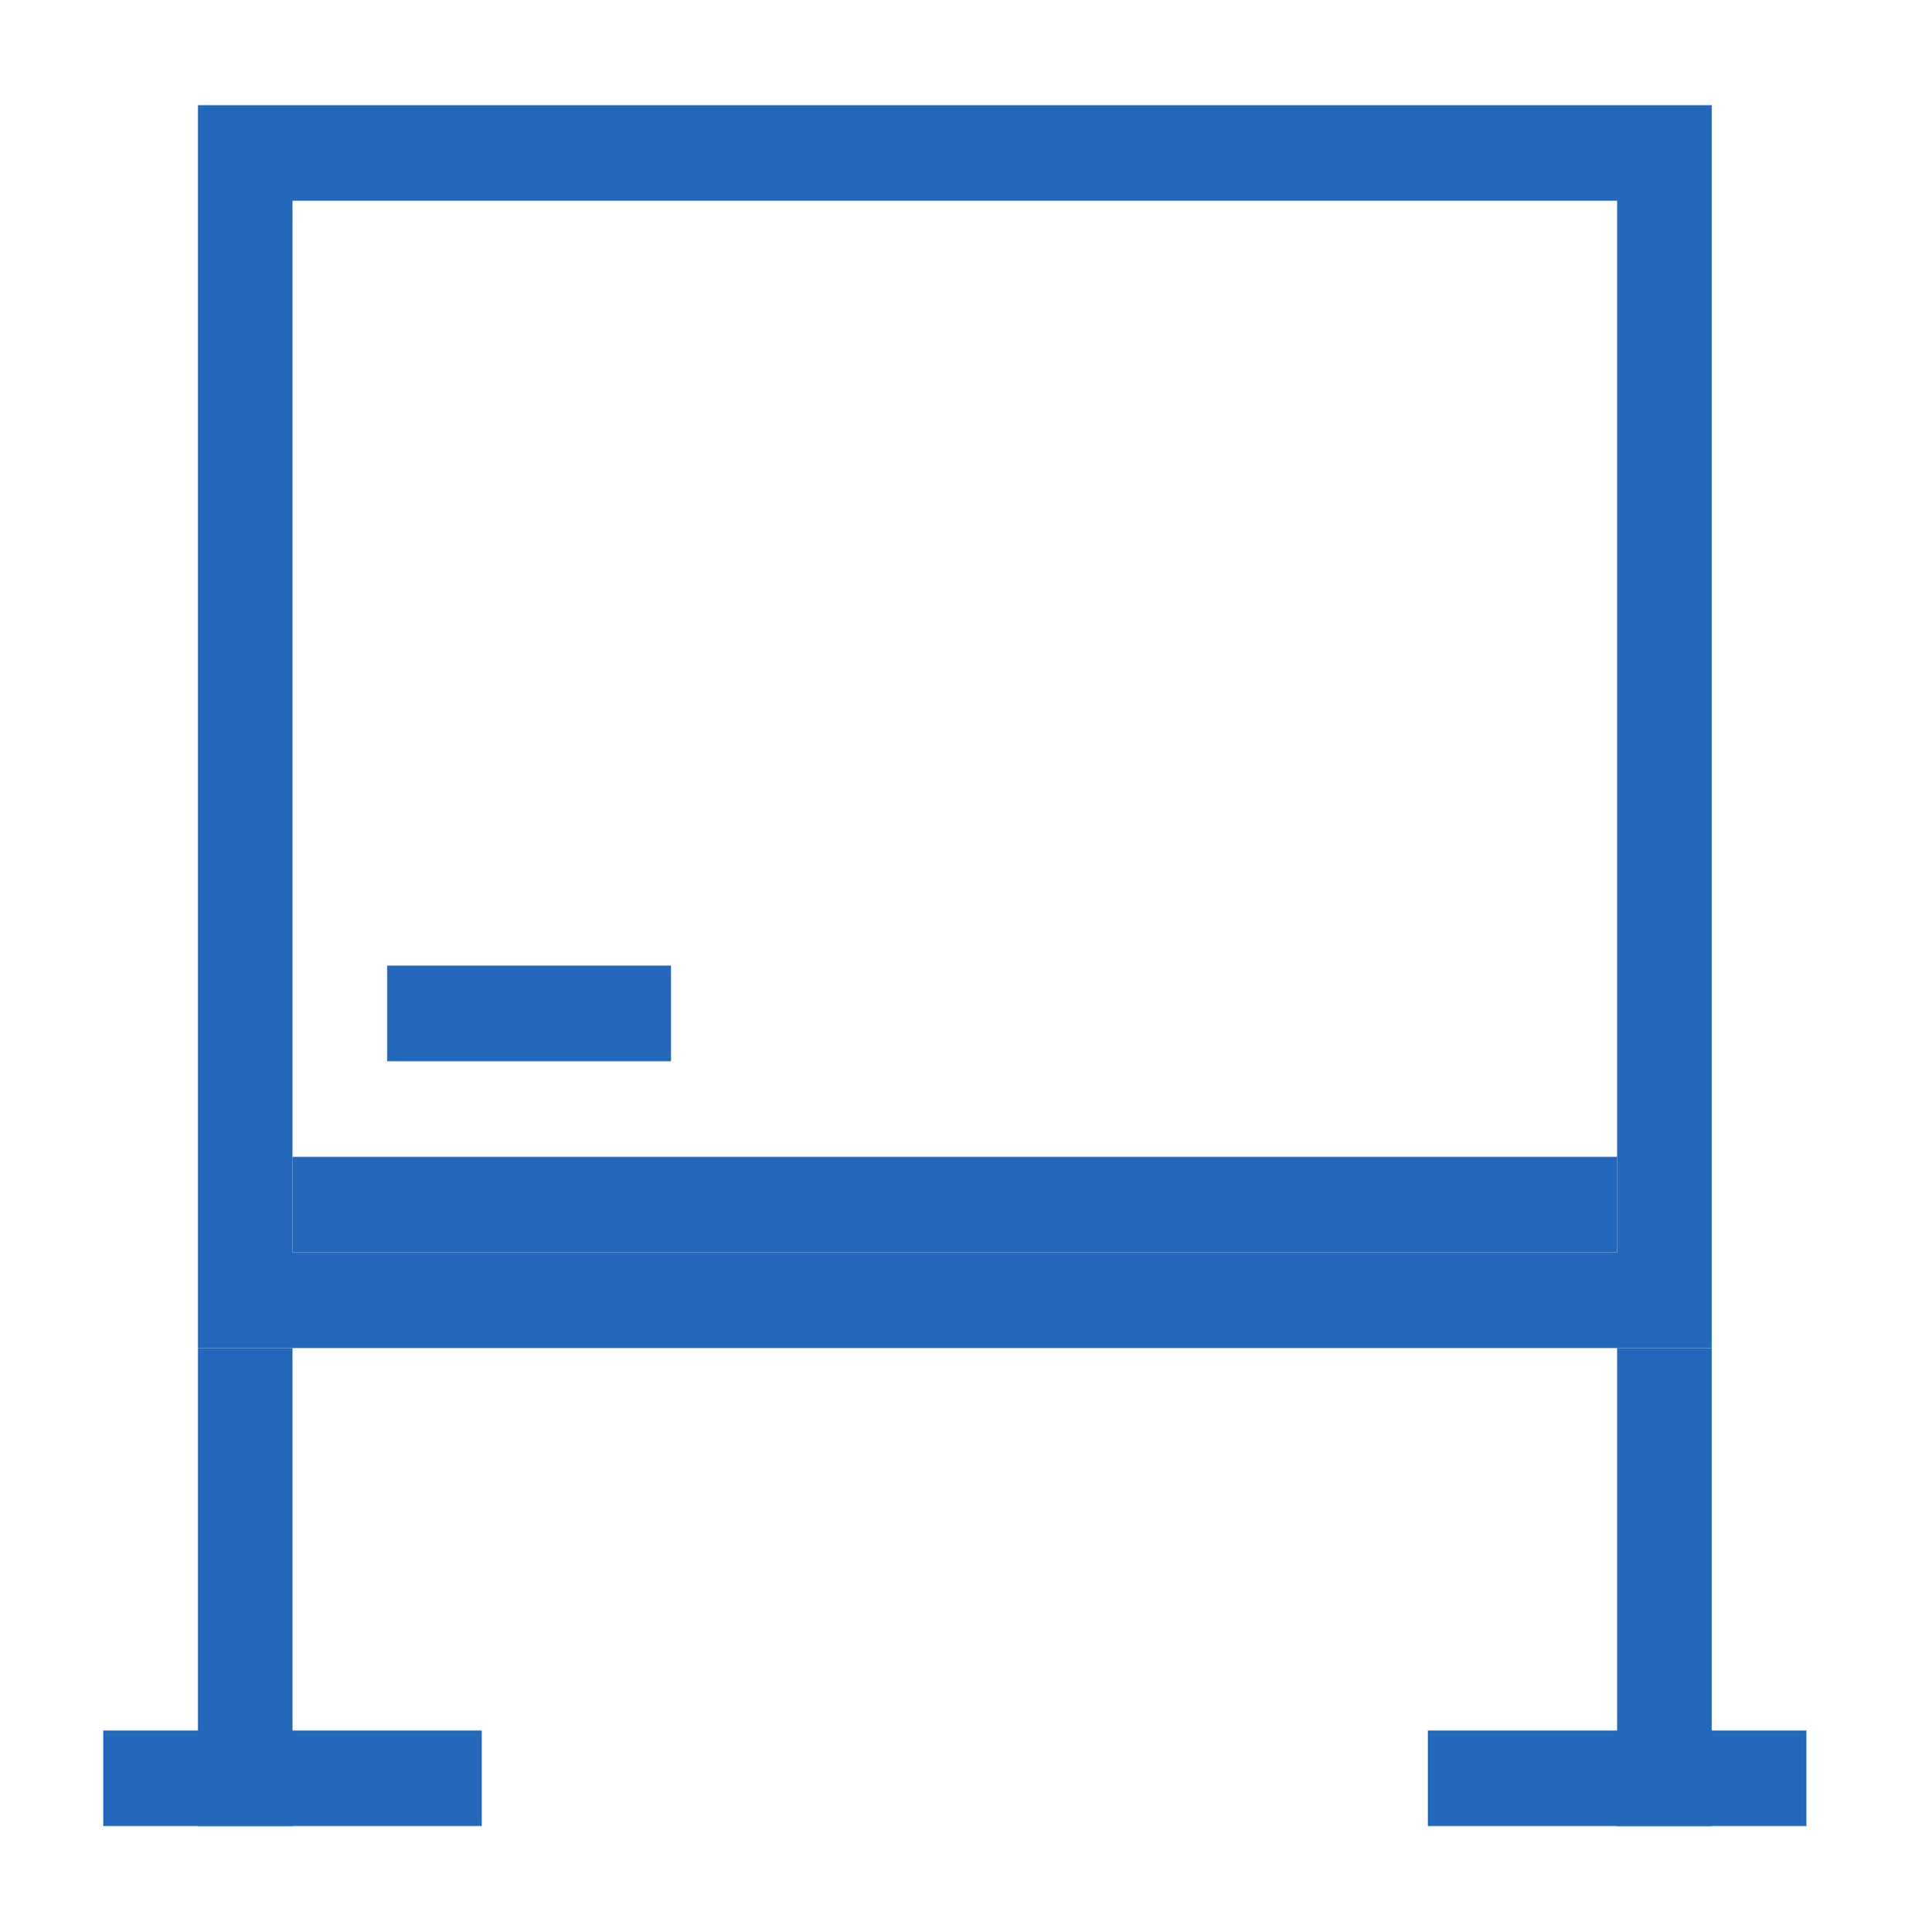
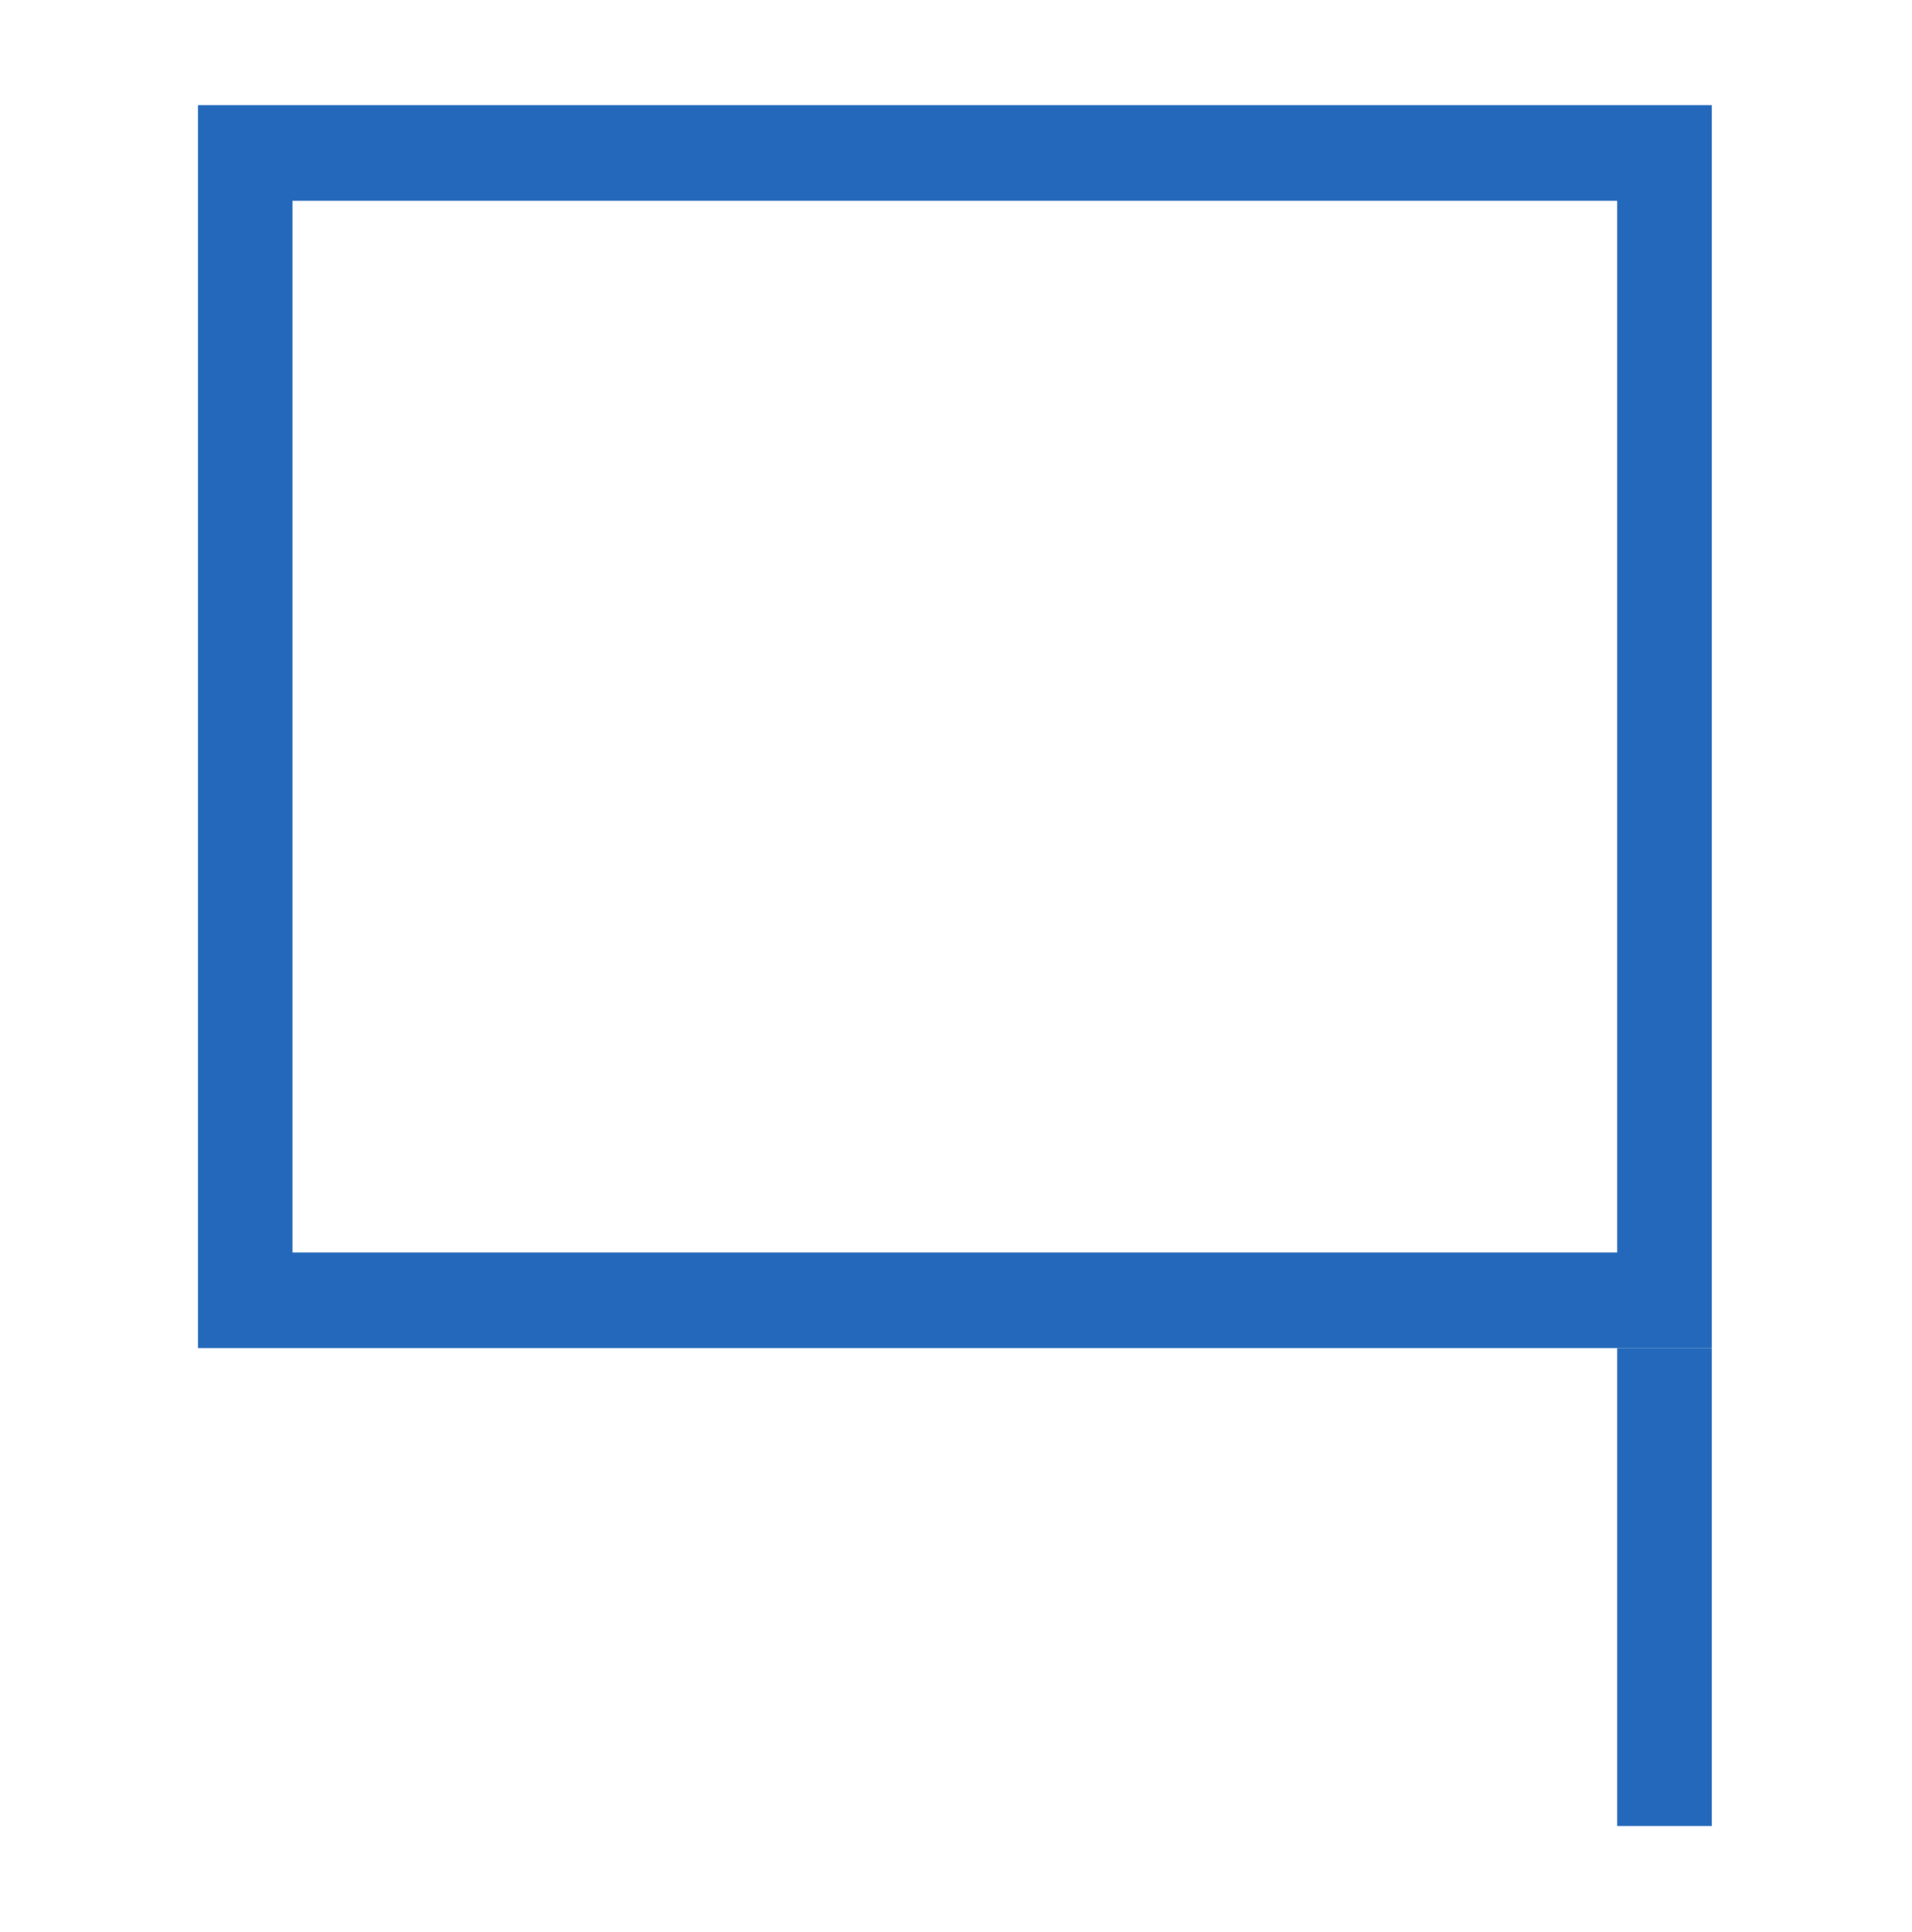
<svg xmlns="http://www.w3.org/2000/svg" width="97" height="98" viewBox="0 0 97 98" fill="none">
  <path d="M82.04 10.185V63.535H14.84V10.185H82.04ZM86.84 5.335H10.04V68.385H86.84V5.335Z" fill="#2368BA" />
-   <path d="M14.84 68.385H10.04V92.635H14.84V68.385Z" fill="#2368BA" />
-   <path d="M24.44 87.785H5.24V92.635H24.44V87.785Z" fill="#2368BA" />
-   <path d="M91.64 87.785H72.44V92.635H91.64V87.785Z" fill="#2368BA" />
  <path d="M86.84 68.385H82.04V92.635H86.84V68.385Z" fill="#2368BA" />
-   <path d="M82.04 58.685H14.84V63.535H82.04V58.685Z" fill="#2368BA" />
-   <path d="M34.041 48.985H19.641V53.835H34.041V48.985Z" fill="#2368BA" />
</svg>